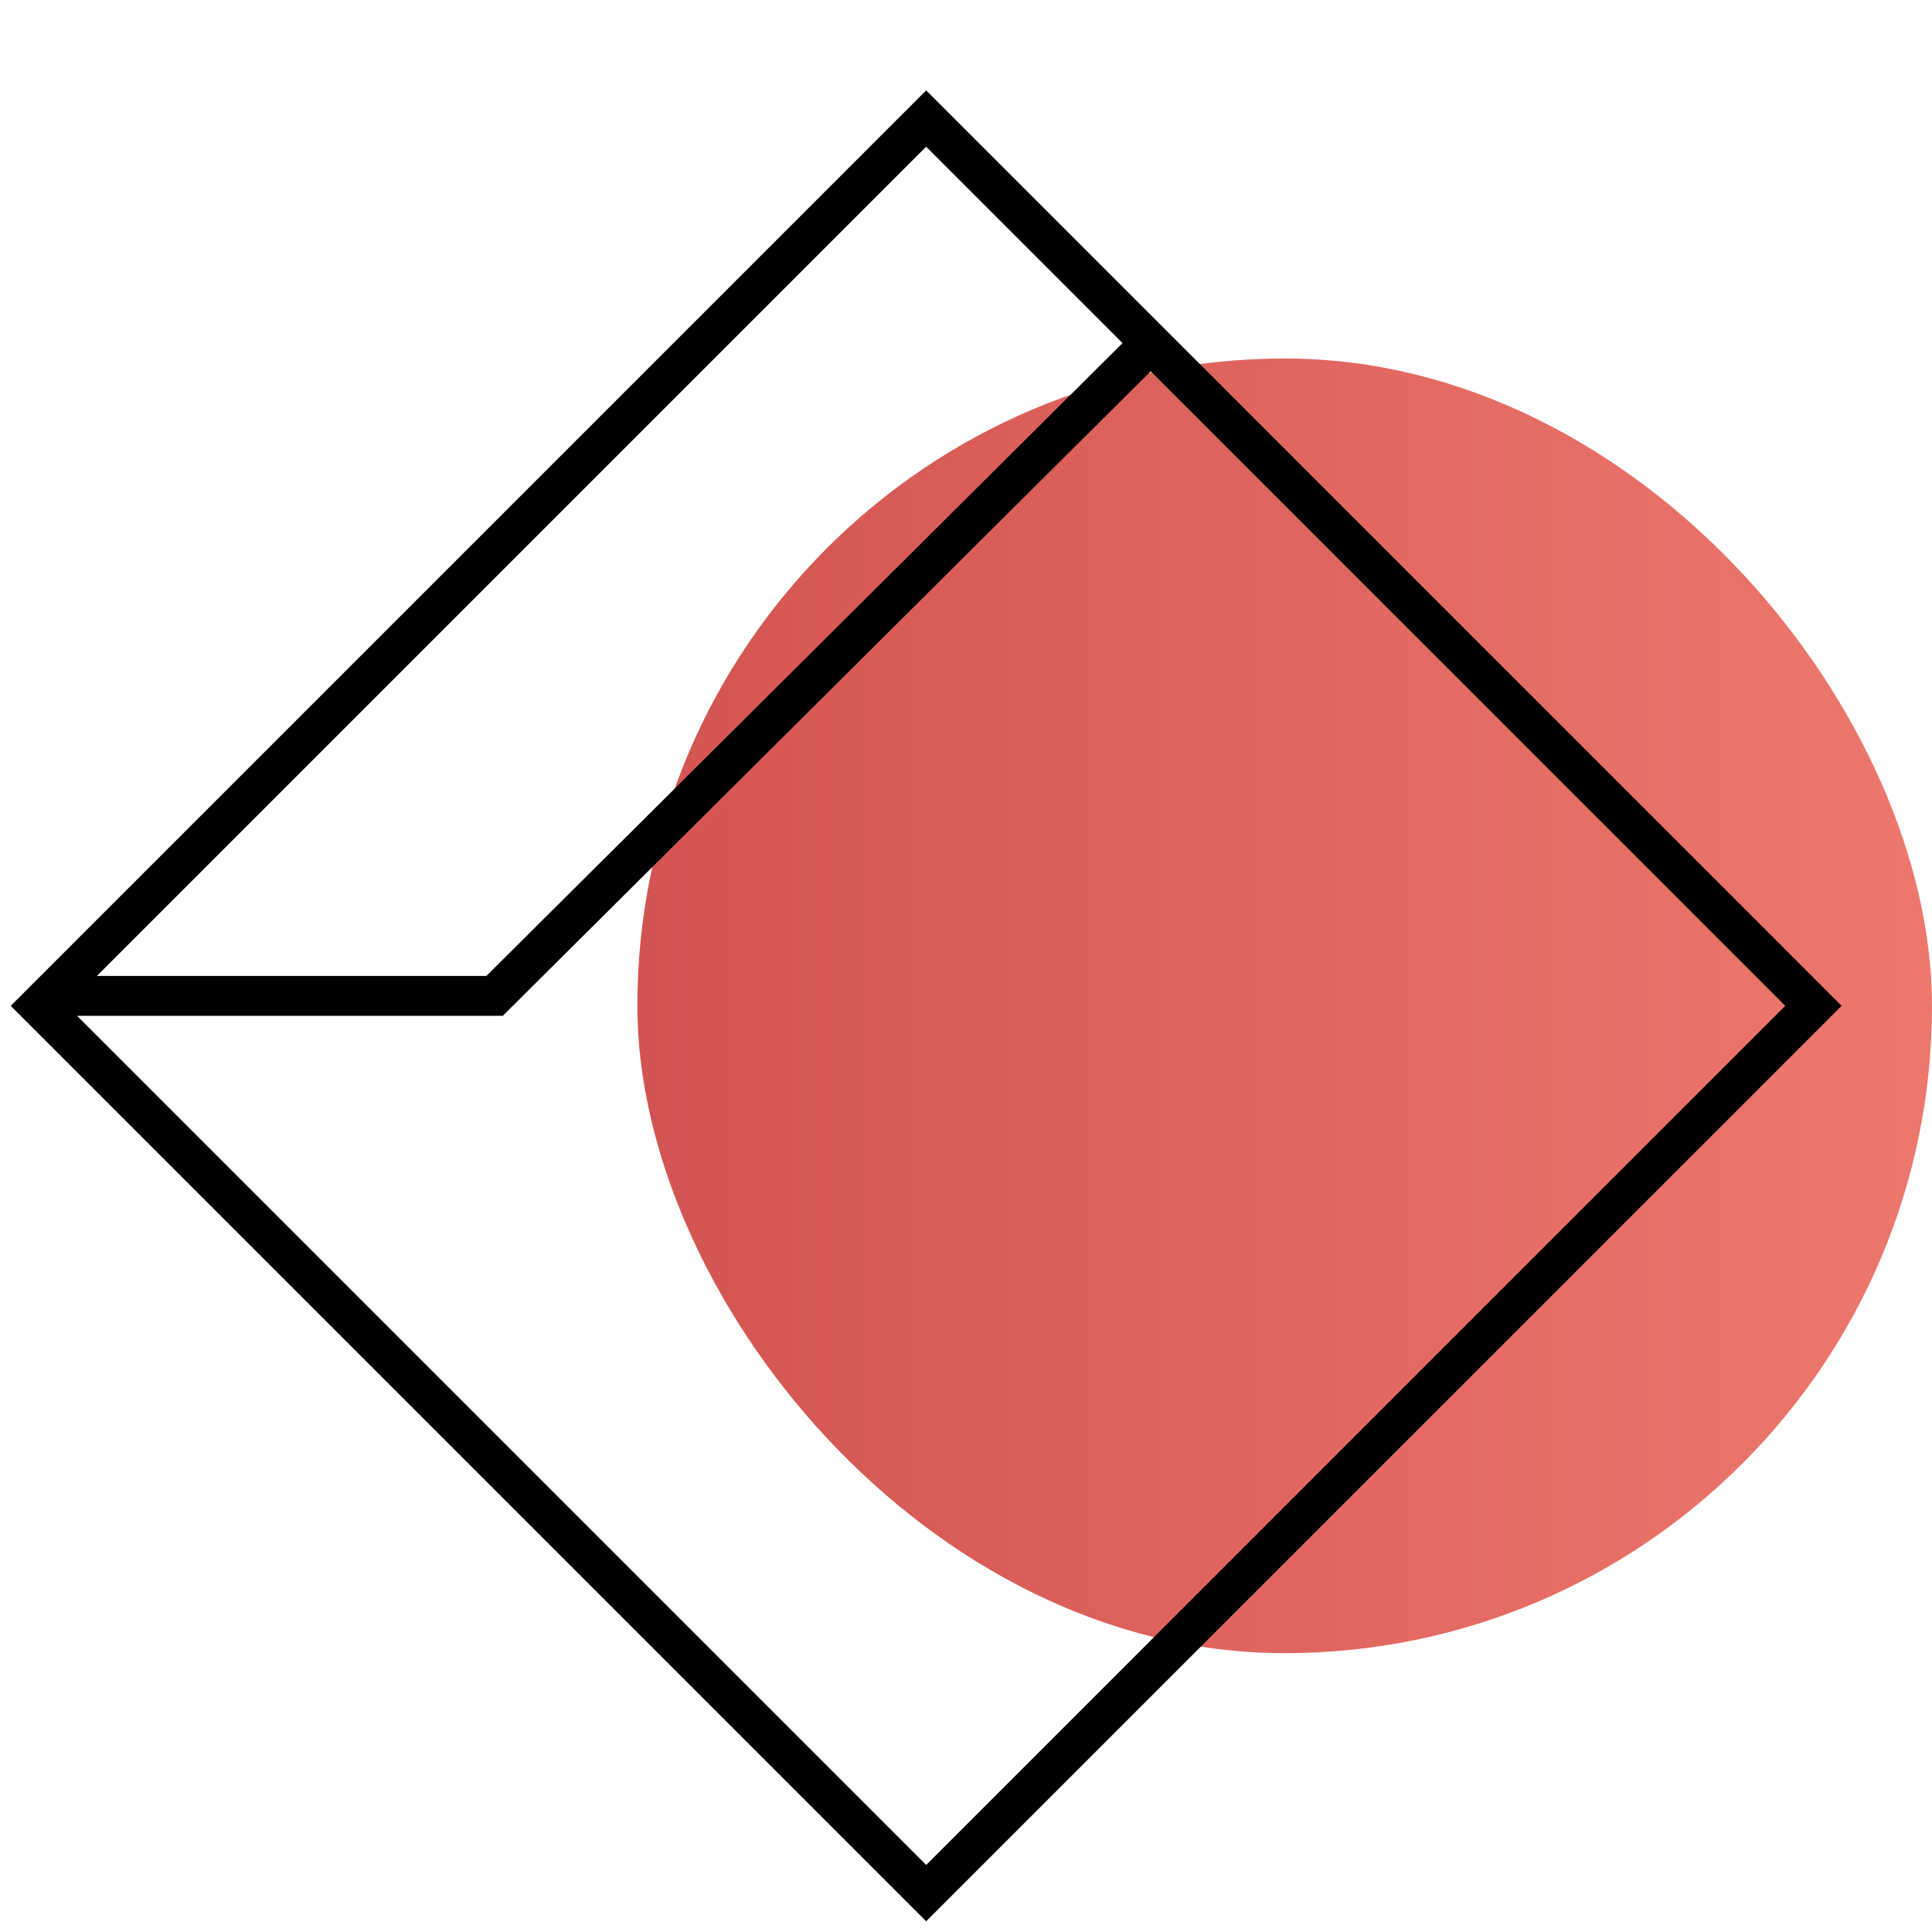
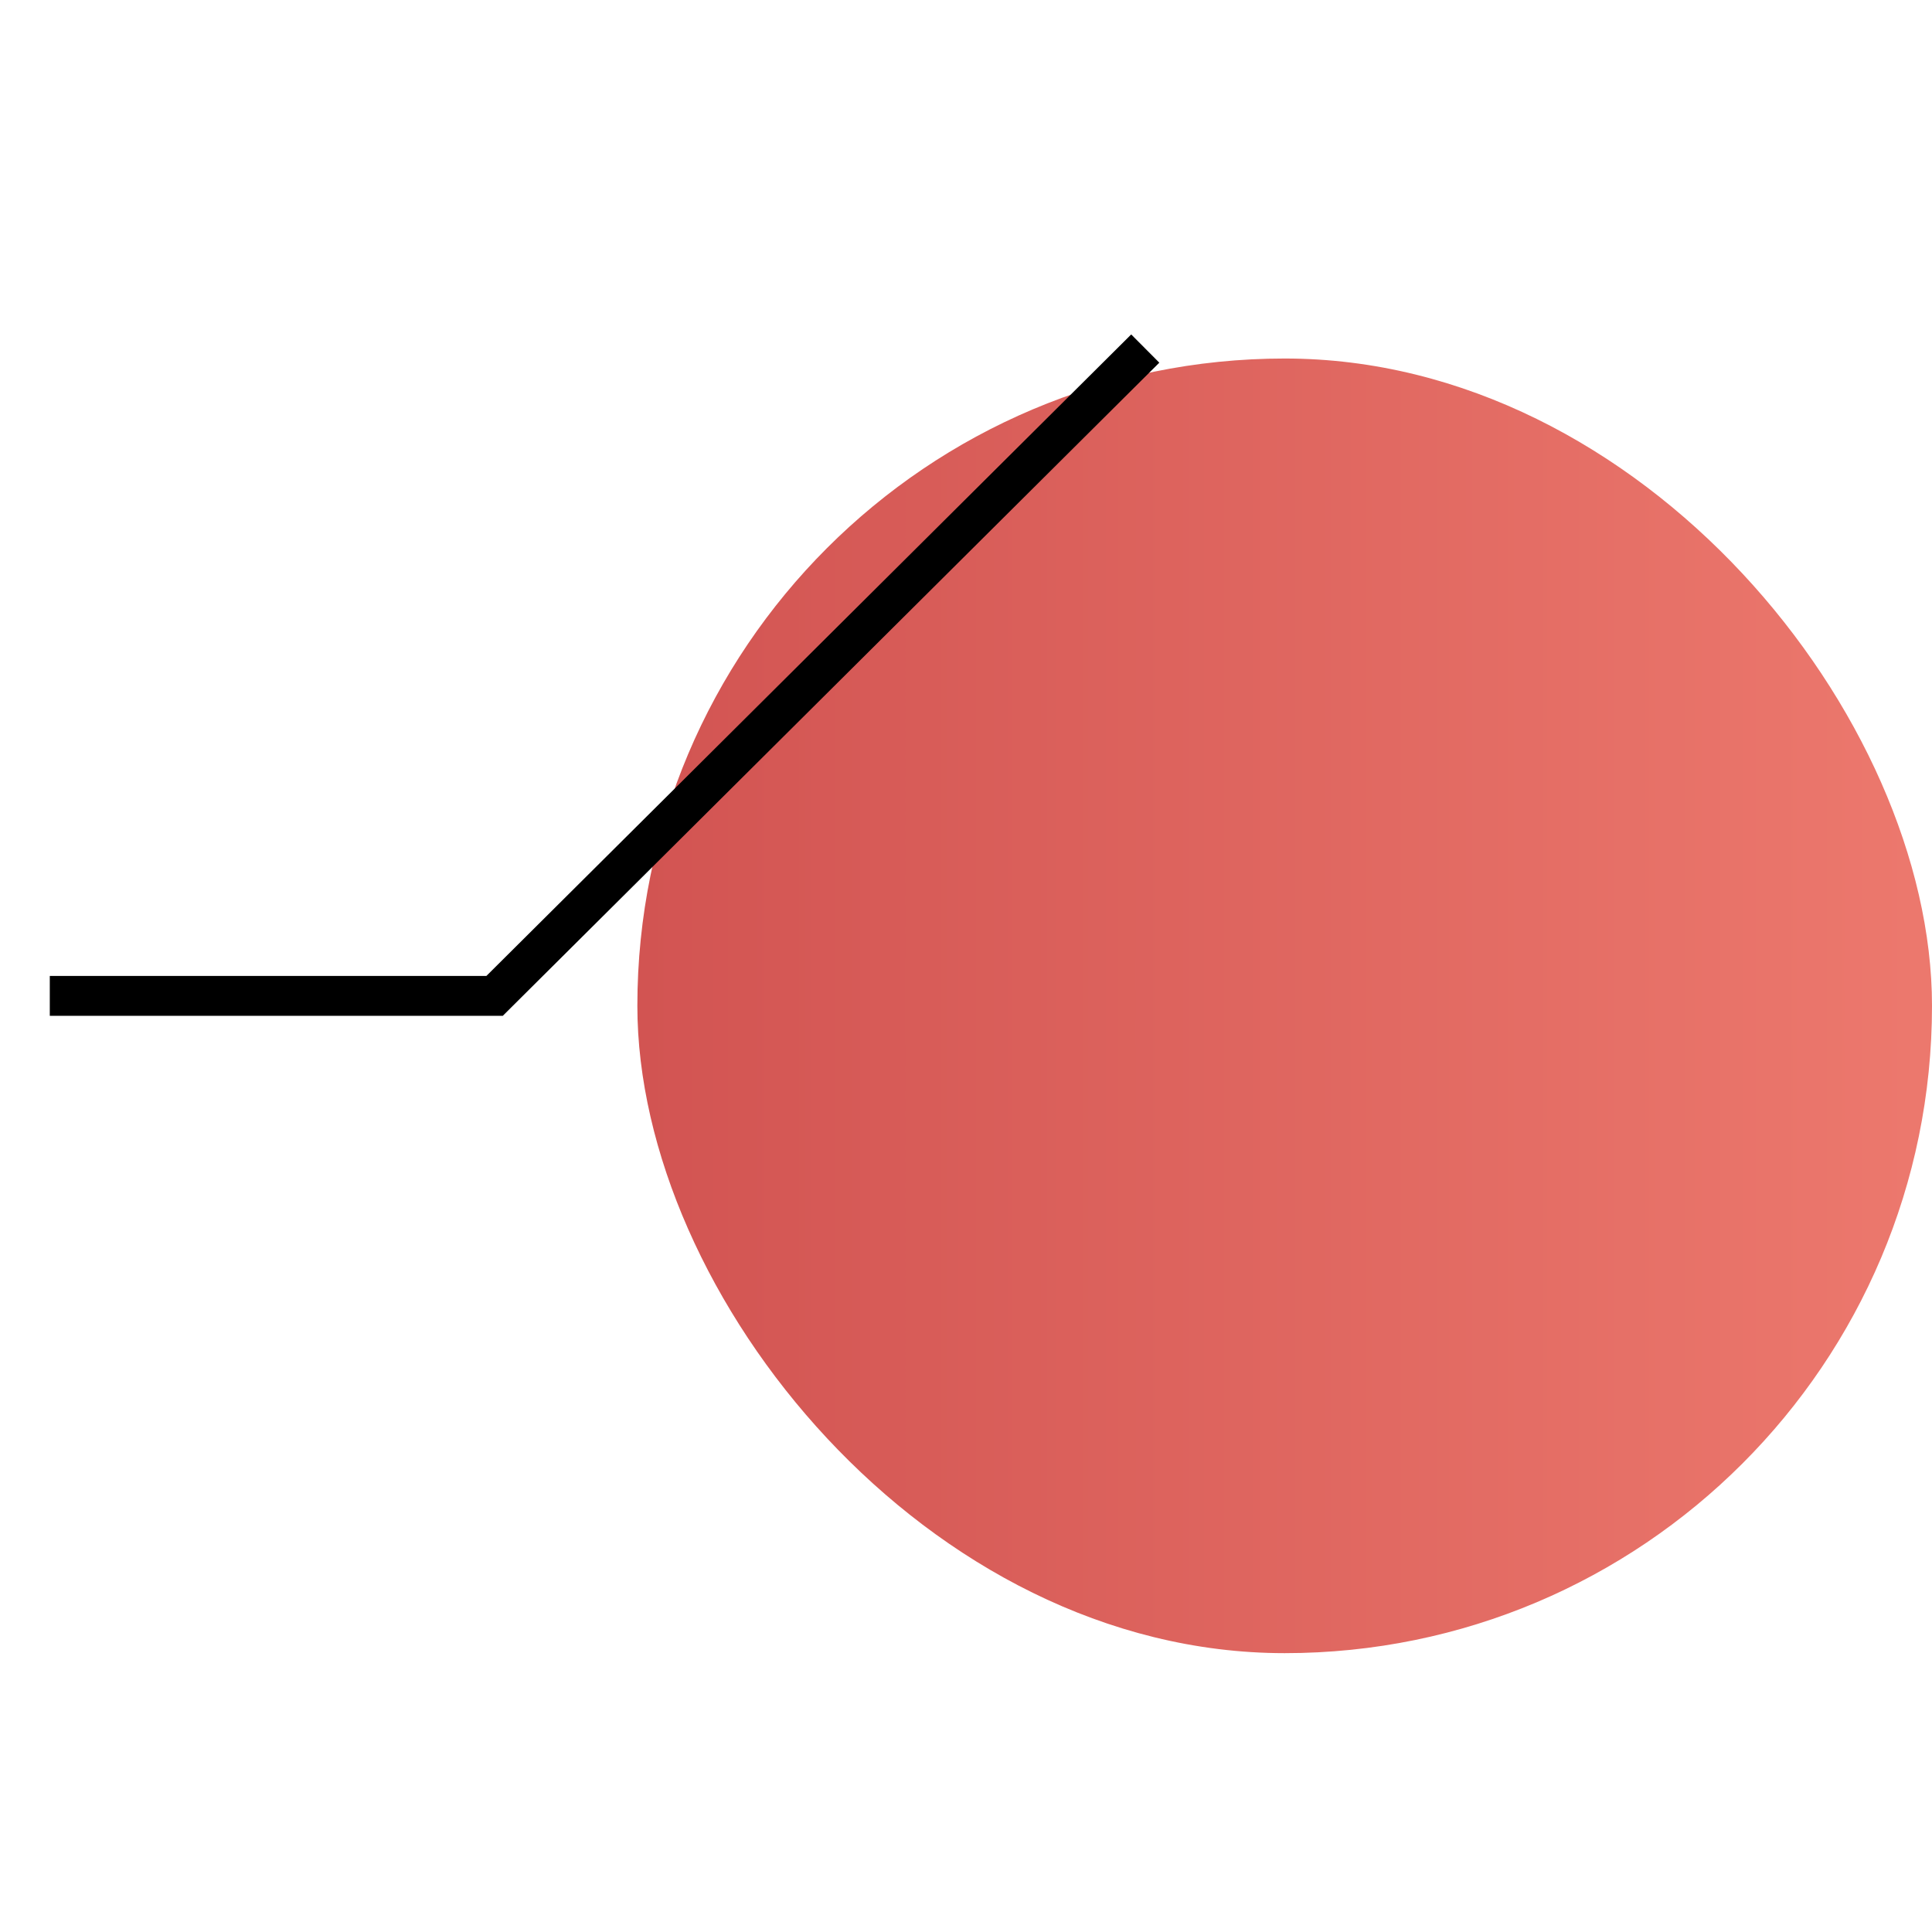
<svg xmlns="http://www.w3.org/2000/svg" width="97" height="97" viewBox="0 0 97 97" fill="none">
  <rect x="32" y="18" width="65" height="65" rx="32.5" fill="url(#paint0_linear_1969_3969)" />
-   <rect x="1.952" y="50.5" width="63" height="63" transform="rotate(-45 1.952 50.5)" stroke="black" stroke-width="2" />
  <path d="M2.5 50H24.832L57.5 17.5" stroke="black" stroke-width="2" />
  <defs>
    <linearGradient id="paint0_linear_1969_3969" x1="32.109" y1="40.964" x2="97" y2="40.964" gradientUnits="userSpaceOnUse">
      <stop stop-color="#D25452" />
      <stop offset="0.987" stop-color="#EC786D" />
    </linearGradient>
  </defs>
</svg>